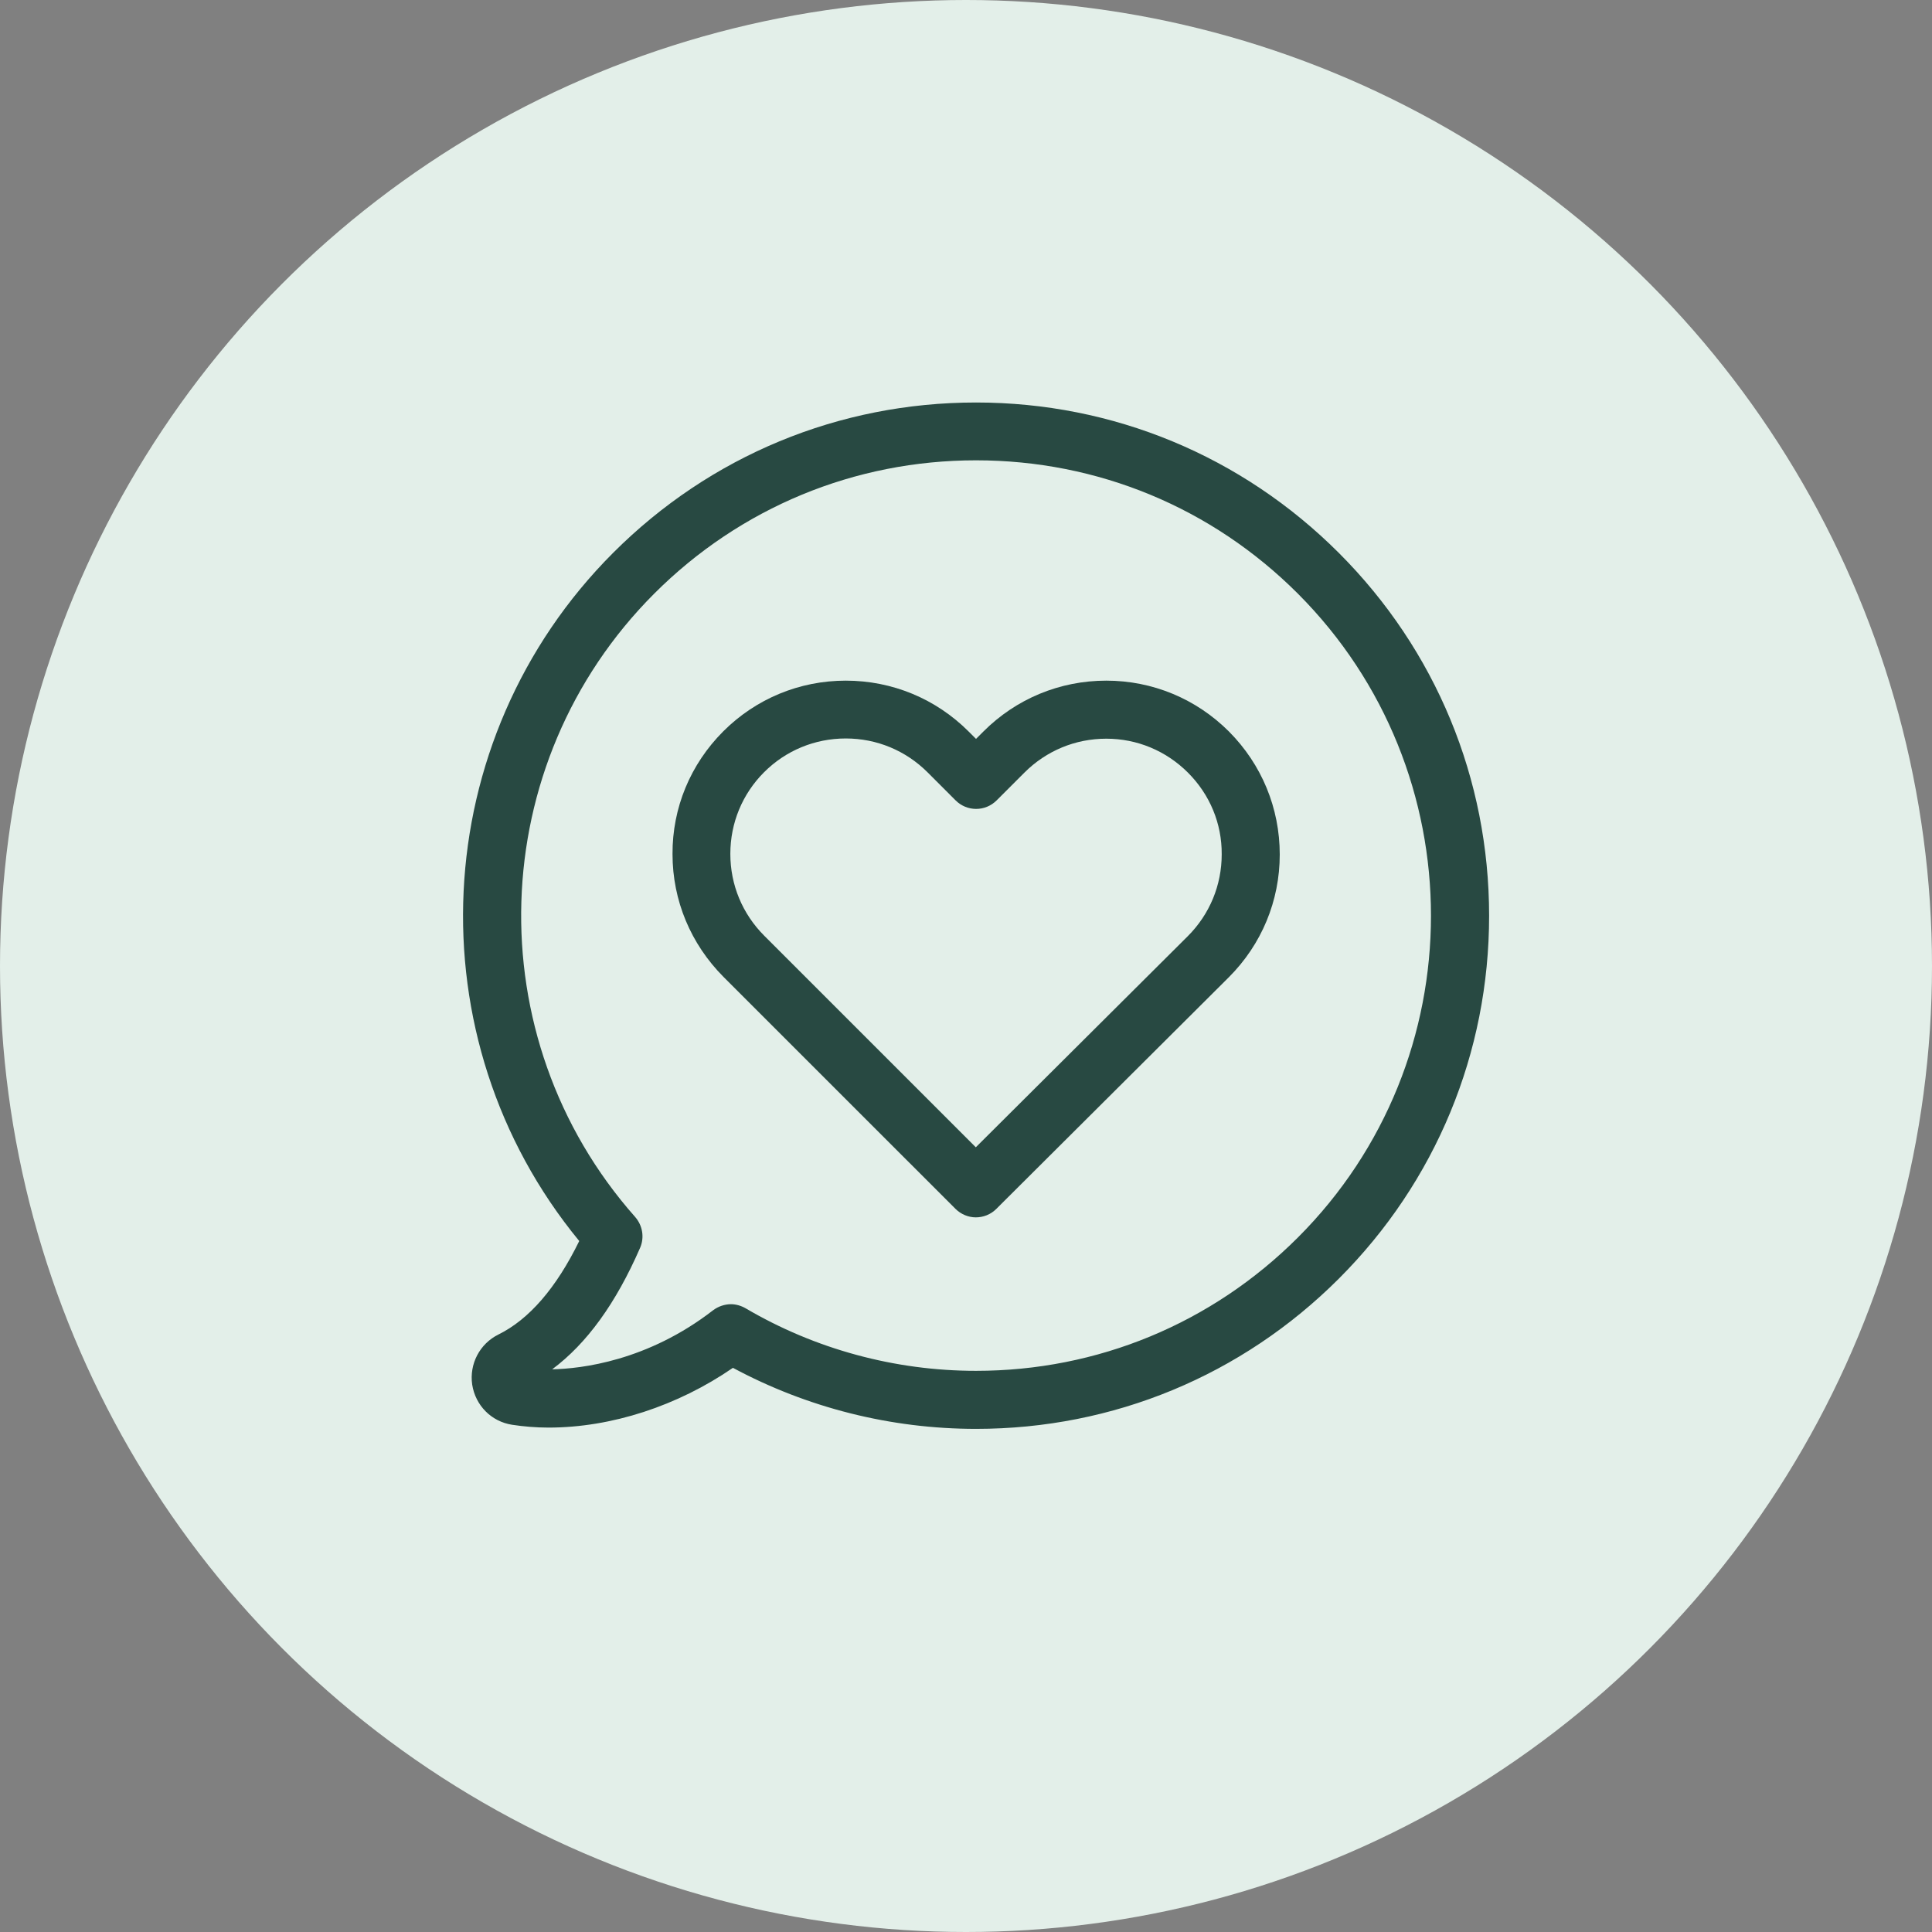
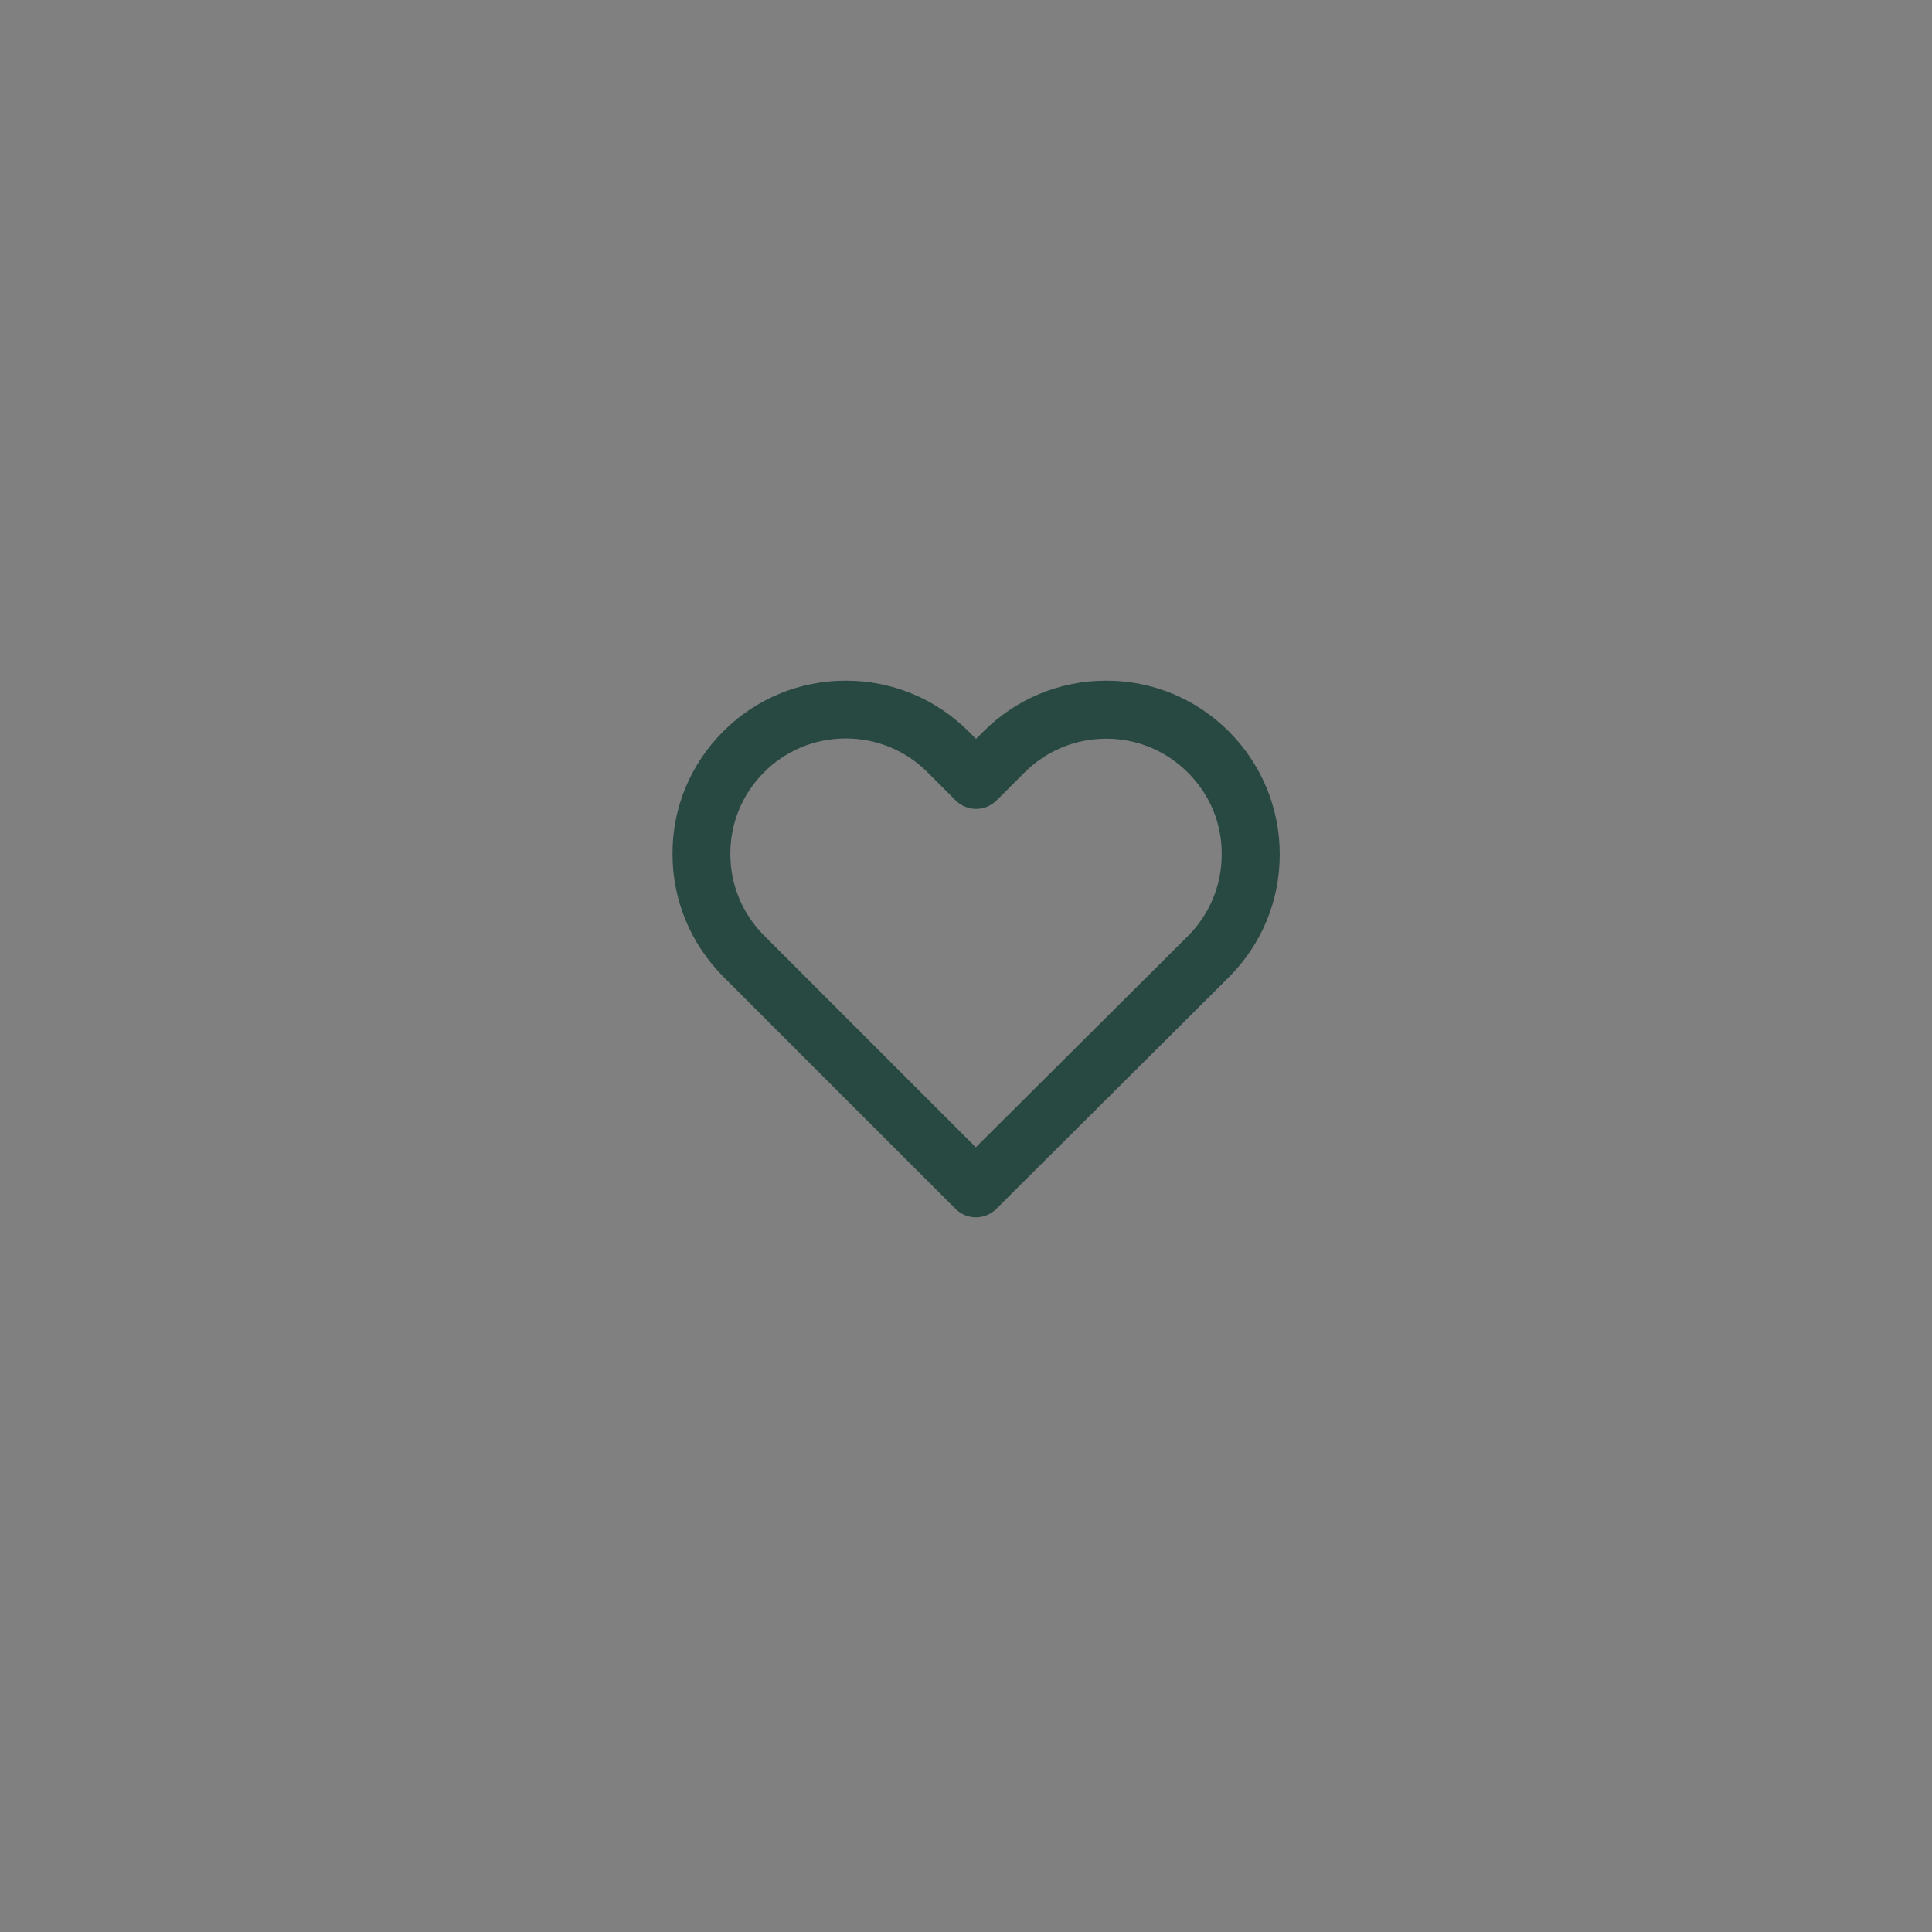
<svg xmlns="http://www.w3.org/2000/svg" width="96" height="96" viewBox="0 0 96 96" fill="none">
  <rect x="0" y="0" width="96" height="96" fill="#808080" stroke="none" />
-   <circle cx="48" cy="48" r="48" fill="#E3EFE9" />
-   <path d="M66.528 27.476C61.711 22.66 55.313 20 48.499 20C41.685 20 35.287 22.649 30.47 27.466C21.178 36.758 20.505 51.604 28.782 61.665C27.64 64.004 26.283 65.564 24.767 66.311C23.837 66.77 23.314 67.775 23.463 68.8C23.624 69.836 24.414 70.637 25.45 70.797C26.016 70.882 26.625 70.936 27.255 70.936C30.384 70.936 33.674 69.857 36.419 67.967C40.114 69.953 44.269 71 48.499 71C55.313 71 61.711 68.351 66.528 63.534C71.345 58.717 73.993 52.309 73.993 45.505C73.993 38.702 71.345 32.293 66.528 27.476ZM64.488 61.494C60.215 65.766 54.533 68.116 48.499 68.116C44.462 68.116 40.499 67.037 37.049 65.008C36.825 64.88 36.569 64.805 36.323 64.805C36.013 64.805 35.693 64.912 35.436 65.104C32.168 67.636 28.878 68.009 27.437 68.041C29.156 66.76 30.598 64.773 31.805 62.007C32.029 61.494 31.933 60.896 31.559 60.469C23.656 51.54 24.072 37.933 32.51 29.495C36.782 25.223 42.464 22.873 48.499 22.873C54.544 22.873 60.215 25.223 64.488 29.495C73.31 38.328 73.31 52.683 64.488 61.494Z" fill="#284942" />
  <path d="M54.971 33.821C52.664 33.821 50.495 34.718 48.861 36.352L48.498 36.715L48.135 36.352C46.501 34.718 44.333 33.821 42.026 33.821C39.729 33.821 37.561 34.718 35.938 36.341C34.304 37.976 33.406 40.144 33.417 42.44C33.417 44.747 34.325 46.905 35.948 48.539L47.473 60.063C47.751 60.341 48.124 60.49 48.487 60.49C48.851 60.49 49.224 60.352 49.502 60.074L61.059 48.56C62.693 46.926 63.59 44.758 63.59 42.461C63.59 40.154 62.693 37.986 61.069 36.352C59.435 34.718 57.267 33.821 54.971 33.821ZM59.019 46.52L48.487 57.008L37.978 46.499C36.888 45.409 36.29 43.967 36.29 42.429C36.29 40.891 36.888 39.45 37.967 38.371C39.046 37.292 40.488 36.694 42.026 36.694C43.564 36.694 45.006 37.292 46.095 38.381L47.483 39.77C48.05 40.336 48.957 40.336 49.523 39.77L50.901 38.392C51.991 37.303 53.433 36.705 54.971 36.705C56.498 36.705 57.94 37.303 59.029 38.392C60.119 39.481 60.717 40.923 60.706 42.451C60.706 43.989 60.108 45.431 59.019 46.52Z" fill="#284942" />
</svg>